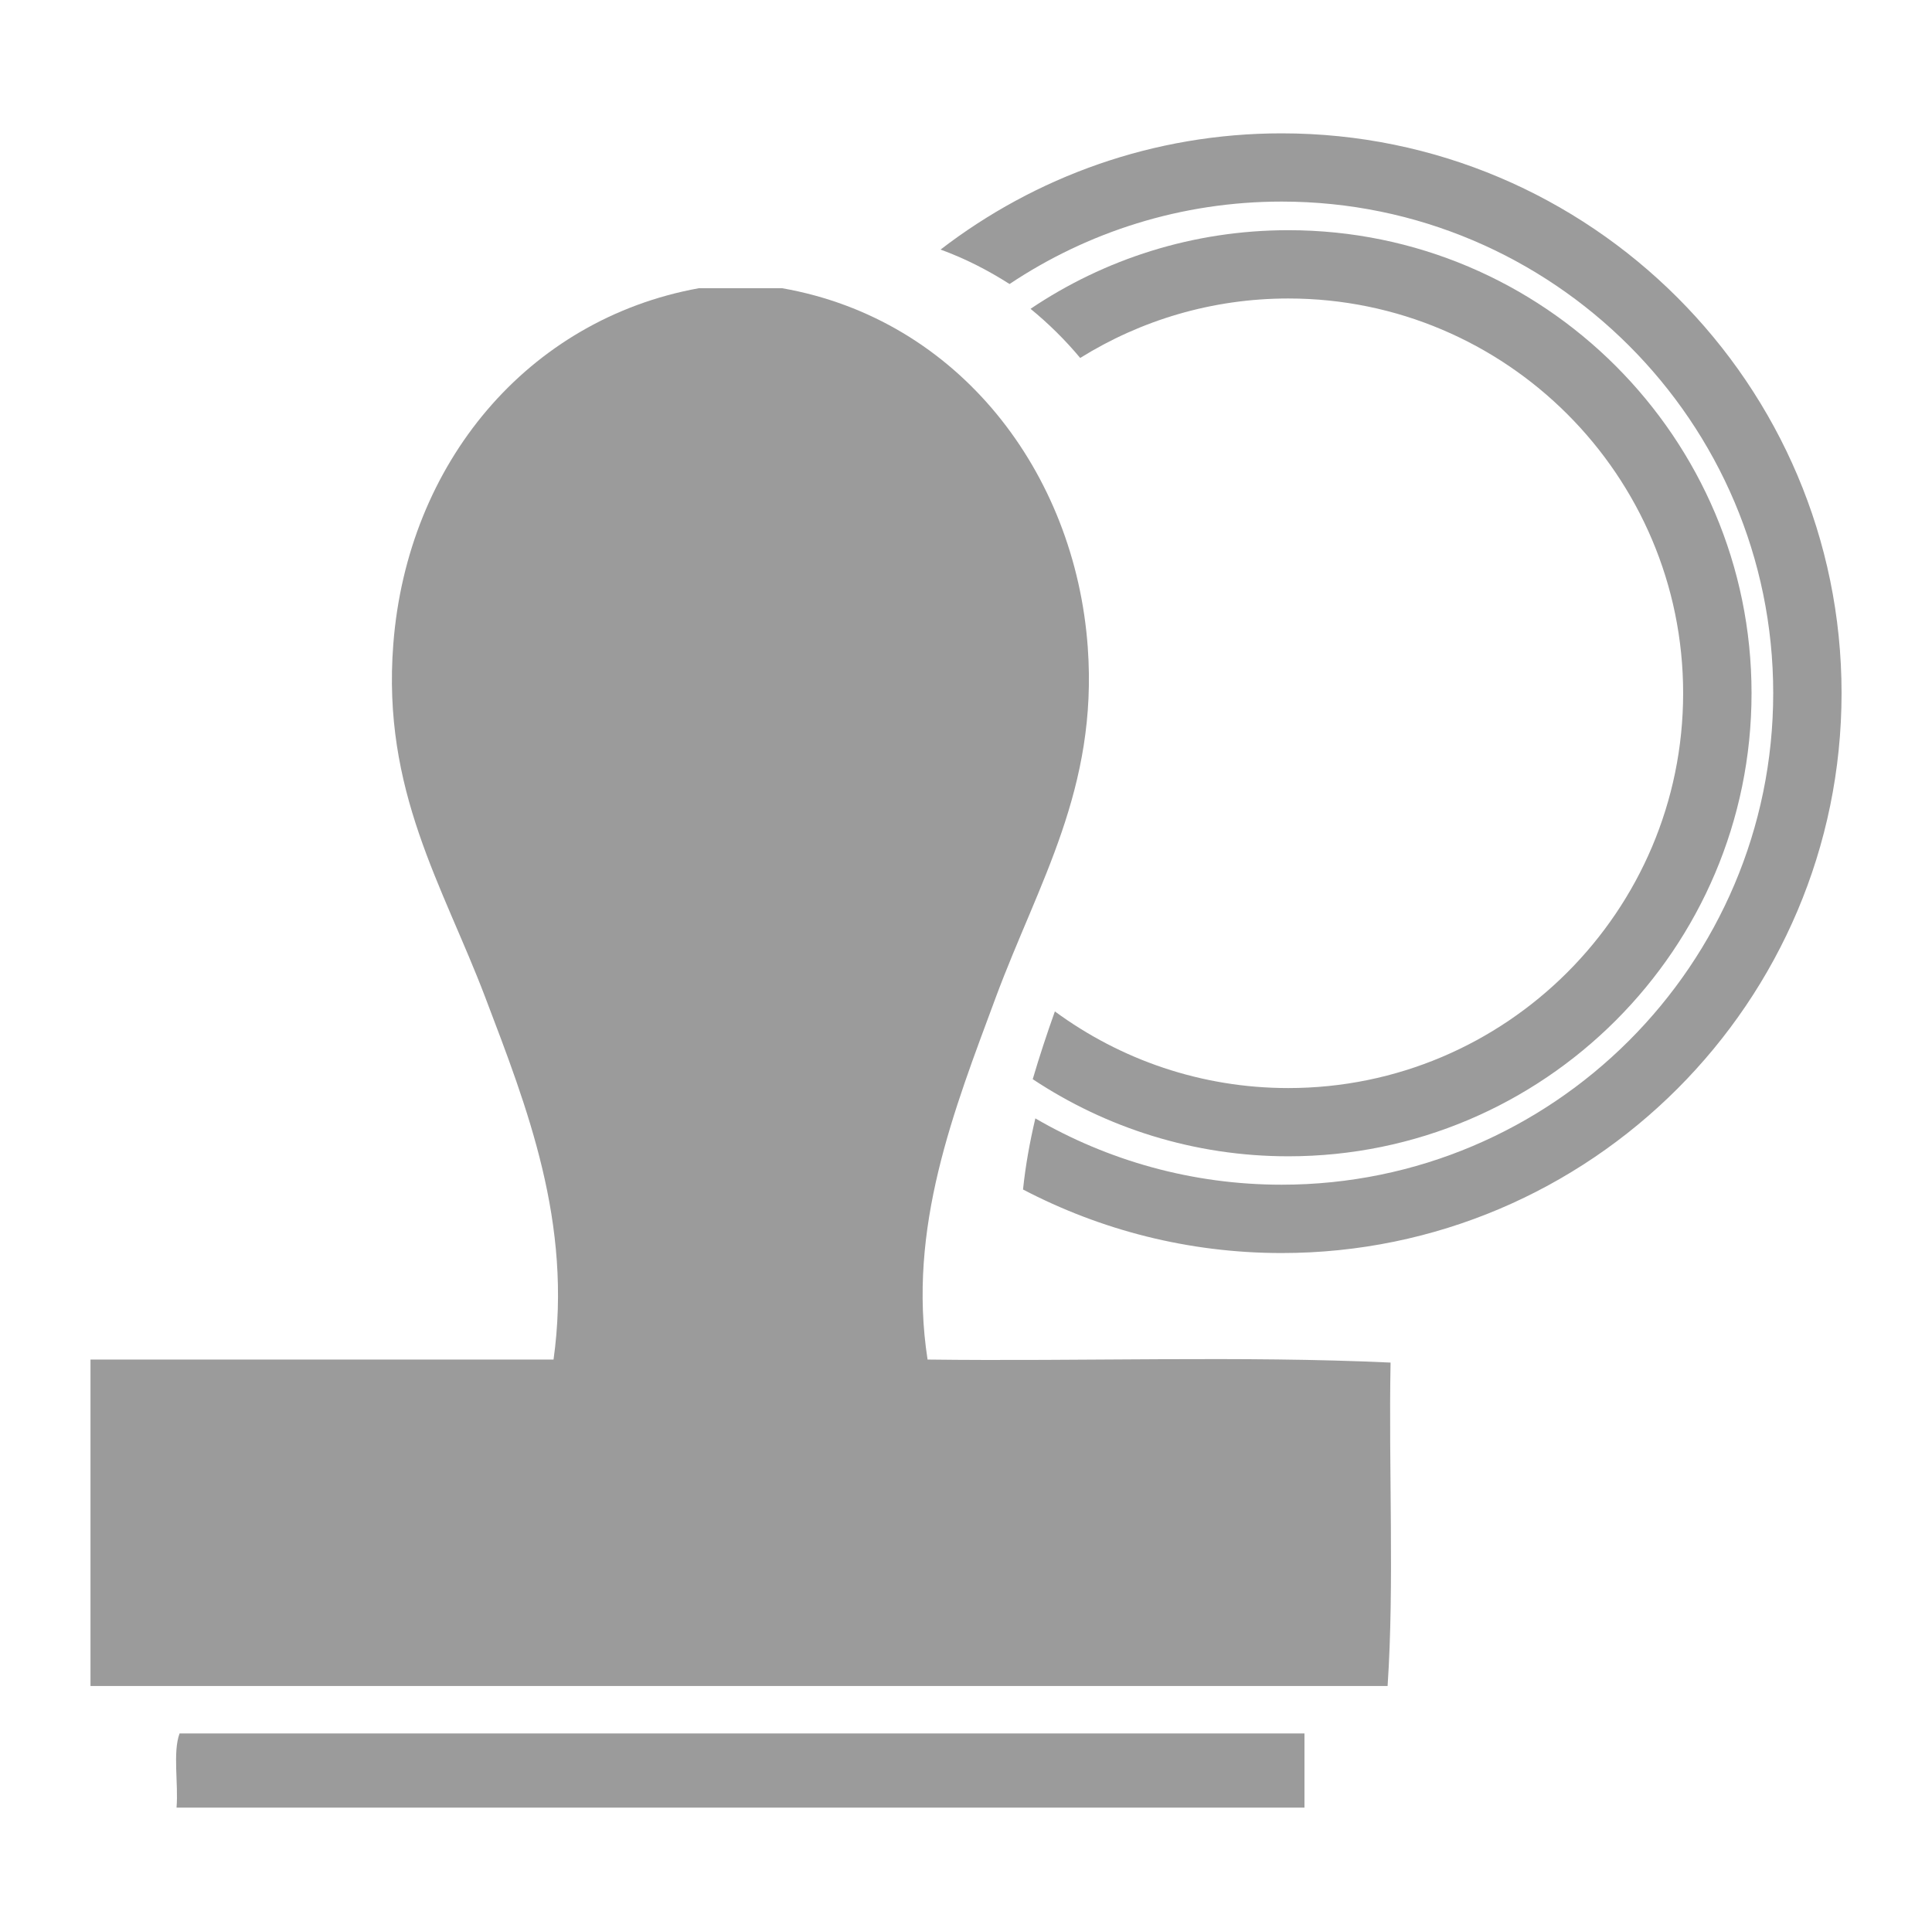
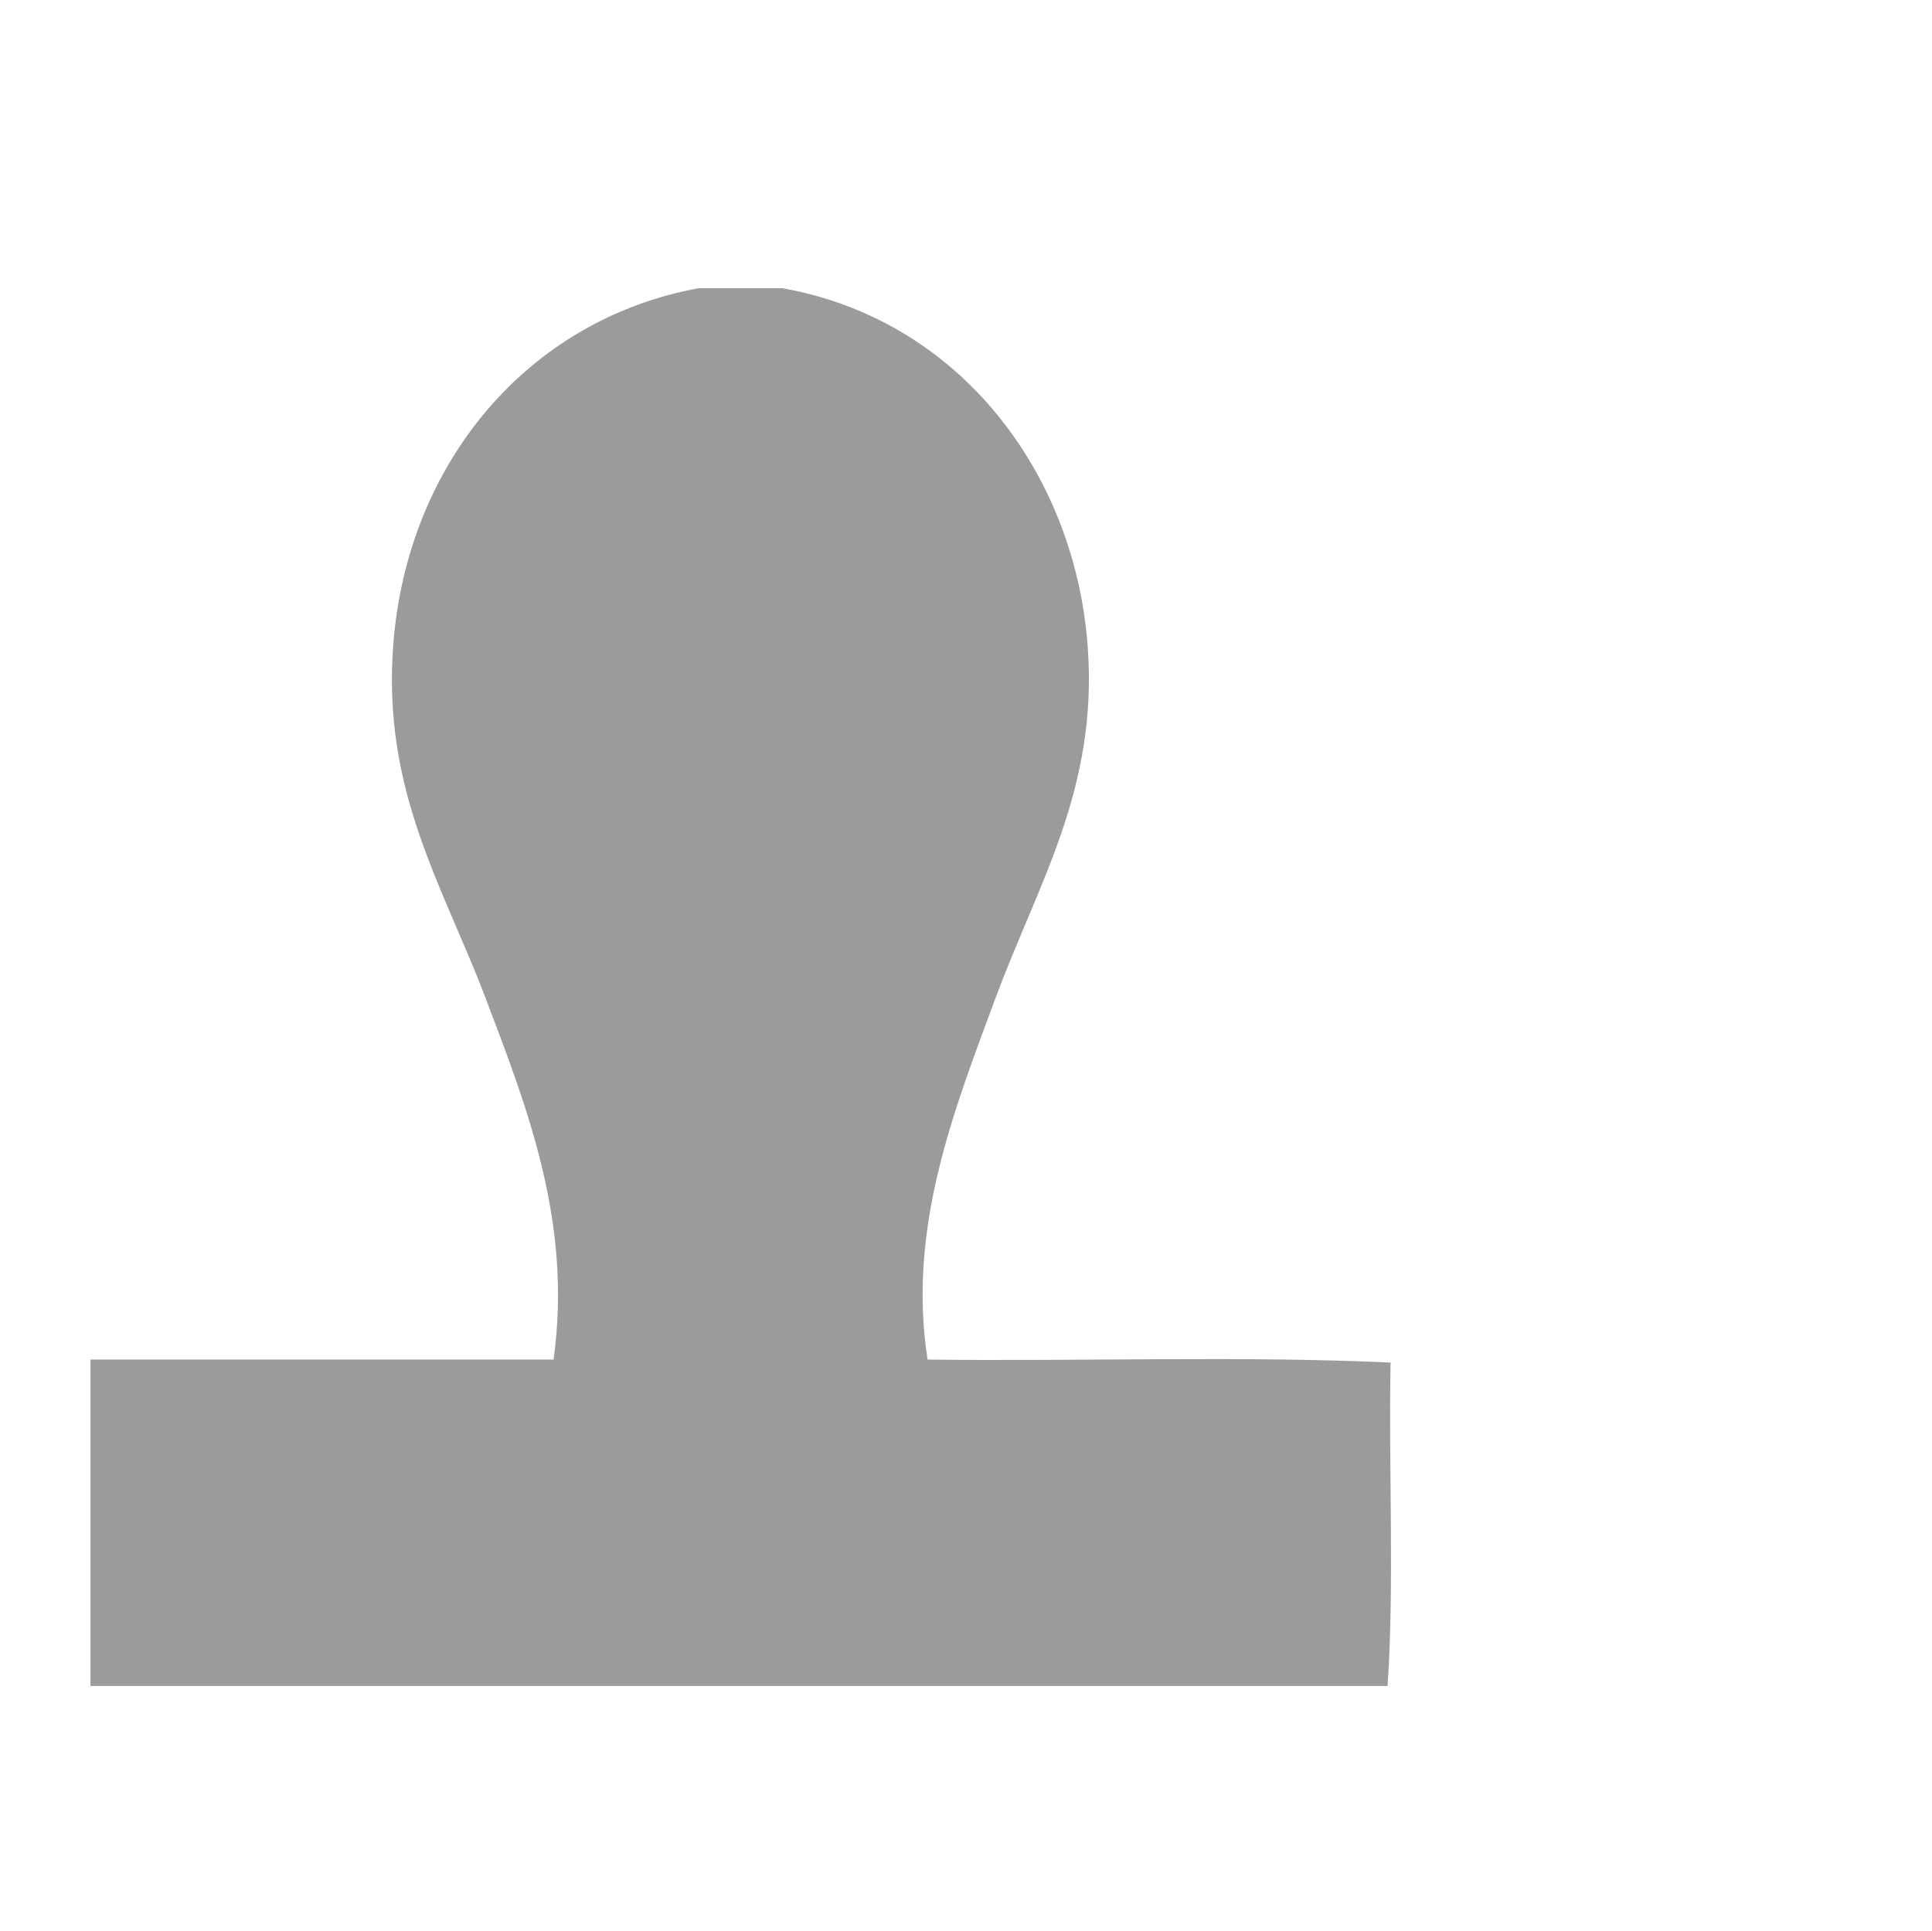
<svg xmlns="http://www.w3.org/2000/svg" version="1.1" id="Слой_1" x="0px" y="0px" width="37px" height="36.992px" viewBox="0 279.144 37 36.992" enable-background="new 0 279.144 37 36.992" xml:space="preserve">
  <g>
    <path fill-rule="evenodd" clip-rule="evenodd" fill="#9B9B9B" d="M13.385,284.664c0.532,0,1.063,0,1.592,0   c3.39,0.594,5.615,3.535,5.855,6.878c0.195,2.709-0.941,4.498-1.762,6.706c-0.798,2.155-1.698,4.407-1.306,6.936   c2.937,0.038,6.023-0.075,8.867,0.058c-0.039,2.047,0.074,4.243-0.057,6.195c-8.281,0-16.561,0-24.841,0c0-2.084,0-4.169,0-6.253   c2.956,0,5.912,0,8.868,0c0.365-2.619-0.505-4.826-1.307-6.936c-0.818-2.153-1.979-3.955-1.762-6.763   C7.799,288.013,10.111,285.258,13.385,284.664z" />
-     <path fill-rule="evenodd" clip-rule="evenodd" fill="#9B9B9B" d="M24.982,313.766c-7.201,0-14.4,0-21.601,0   c0.038-0.455-0.075-1.061,0.058-1.421c7.181,0,14.362,0,21.543,0C24.982,312.818,24.982,313.294,24.982,313.766z" />
  </g>
-   <path fill="#9B9B9B" d="M24.674,283.553c-1.826,0-3.525,0.554-4.938,1.506c0.346,0.283,0.664,0.597,0.951,0.941  c1.156-0.72,2.523-1.139,3.986-1.139c4.17,0,7.561,3.391,7.561,7.56c0,4.171-3.391,7.563-7.561,7.563  c-1.67,0-3.215-0.545-4.471-1.468c-0.152,0.428-0.295,0.858-0.424,1.298c1.404,0.932,3.088,1.477,4.895,1.477  c4.891,0,8.871-3.978,8.871-8.869C33.545,287.532,29.564,283.553,24.674,283.553z" />
-   <path fill="#9B9B9B" d="M24.545,281.698c-2.457,0-4.721,0.833-6.532,2.226c0.471,0.172,0.91,0.397,1.321,0.66  c1.492-0.996,3.285-1.579,5.211-1.579c5.191,0,9.414,4.224,9.414,9.415c0,5.193-4.223,9.415-9.414,9.415  c-1.717,0-3.328-0.463-4.717-1.27c-0.105,0.446-0.188,0.899-0.236,1.362c1.482,0.775,3.166,1.217,4.953,1.217  c5.91,0,10.723-4.812,10.723-10.725S30.455,281.698,24.545,281.698z" />
</svg>